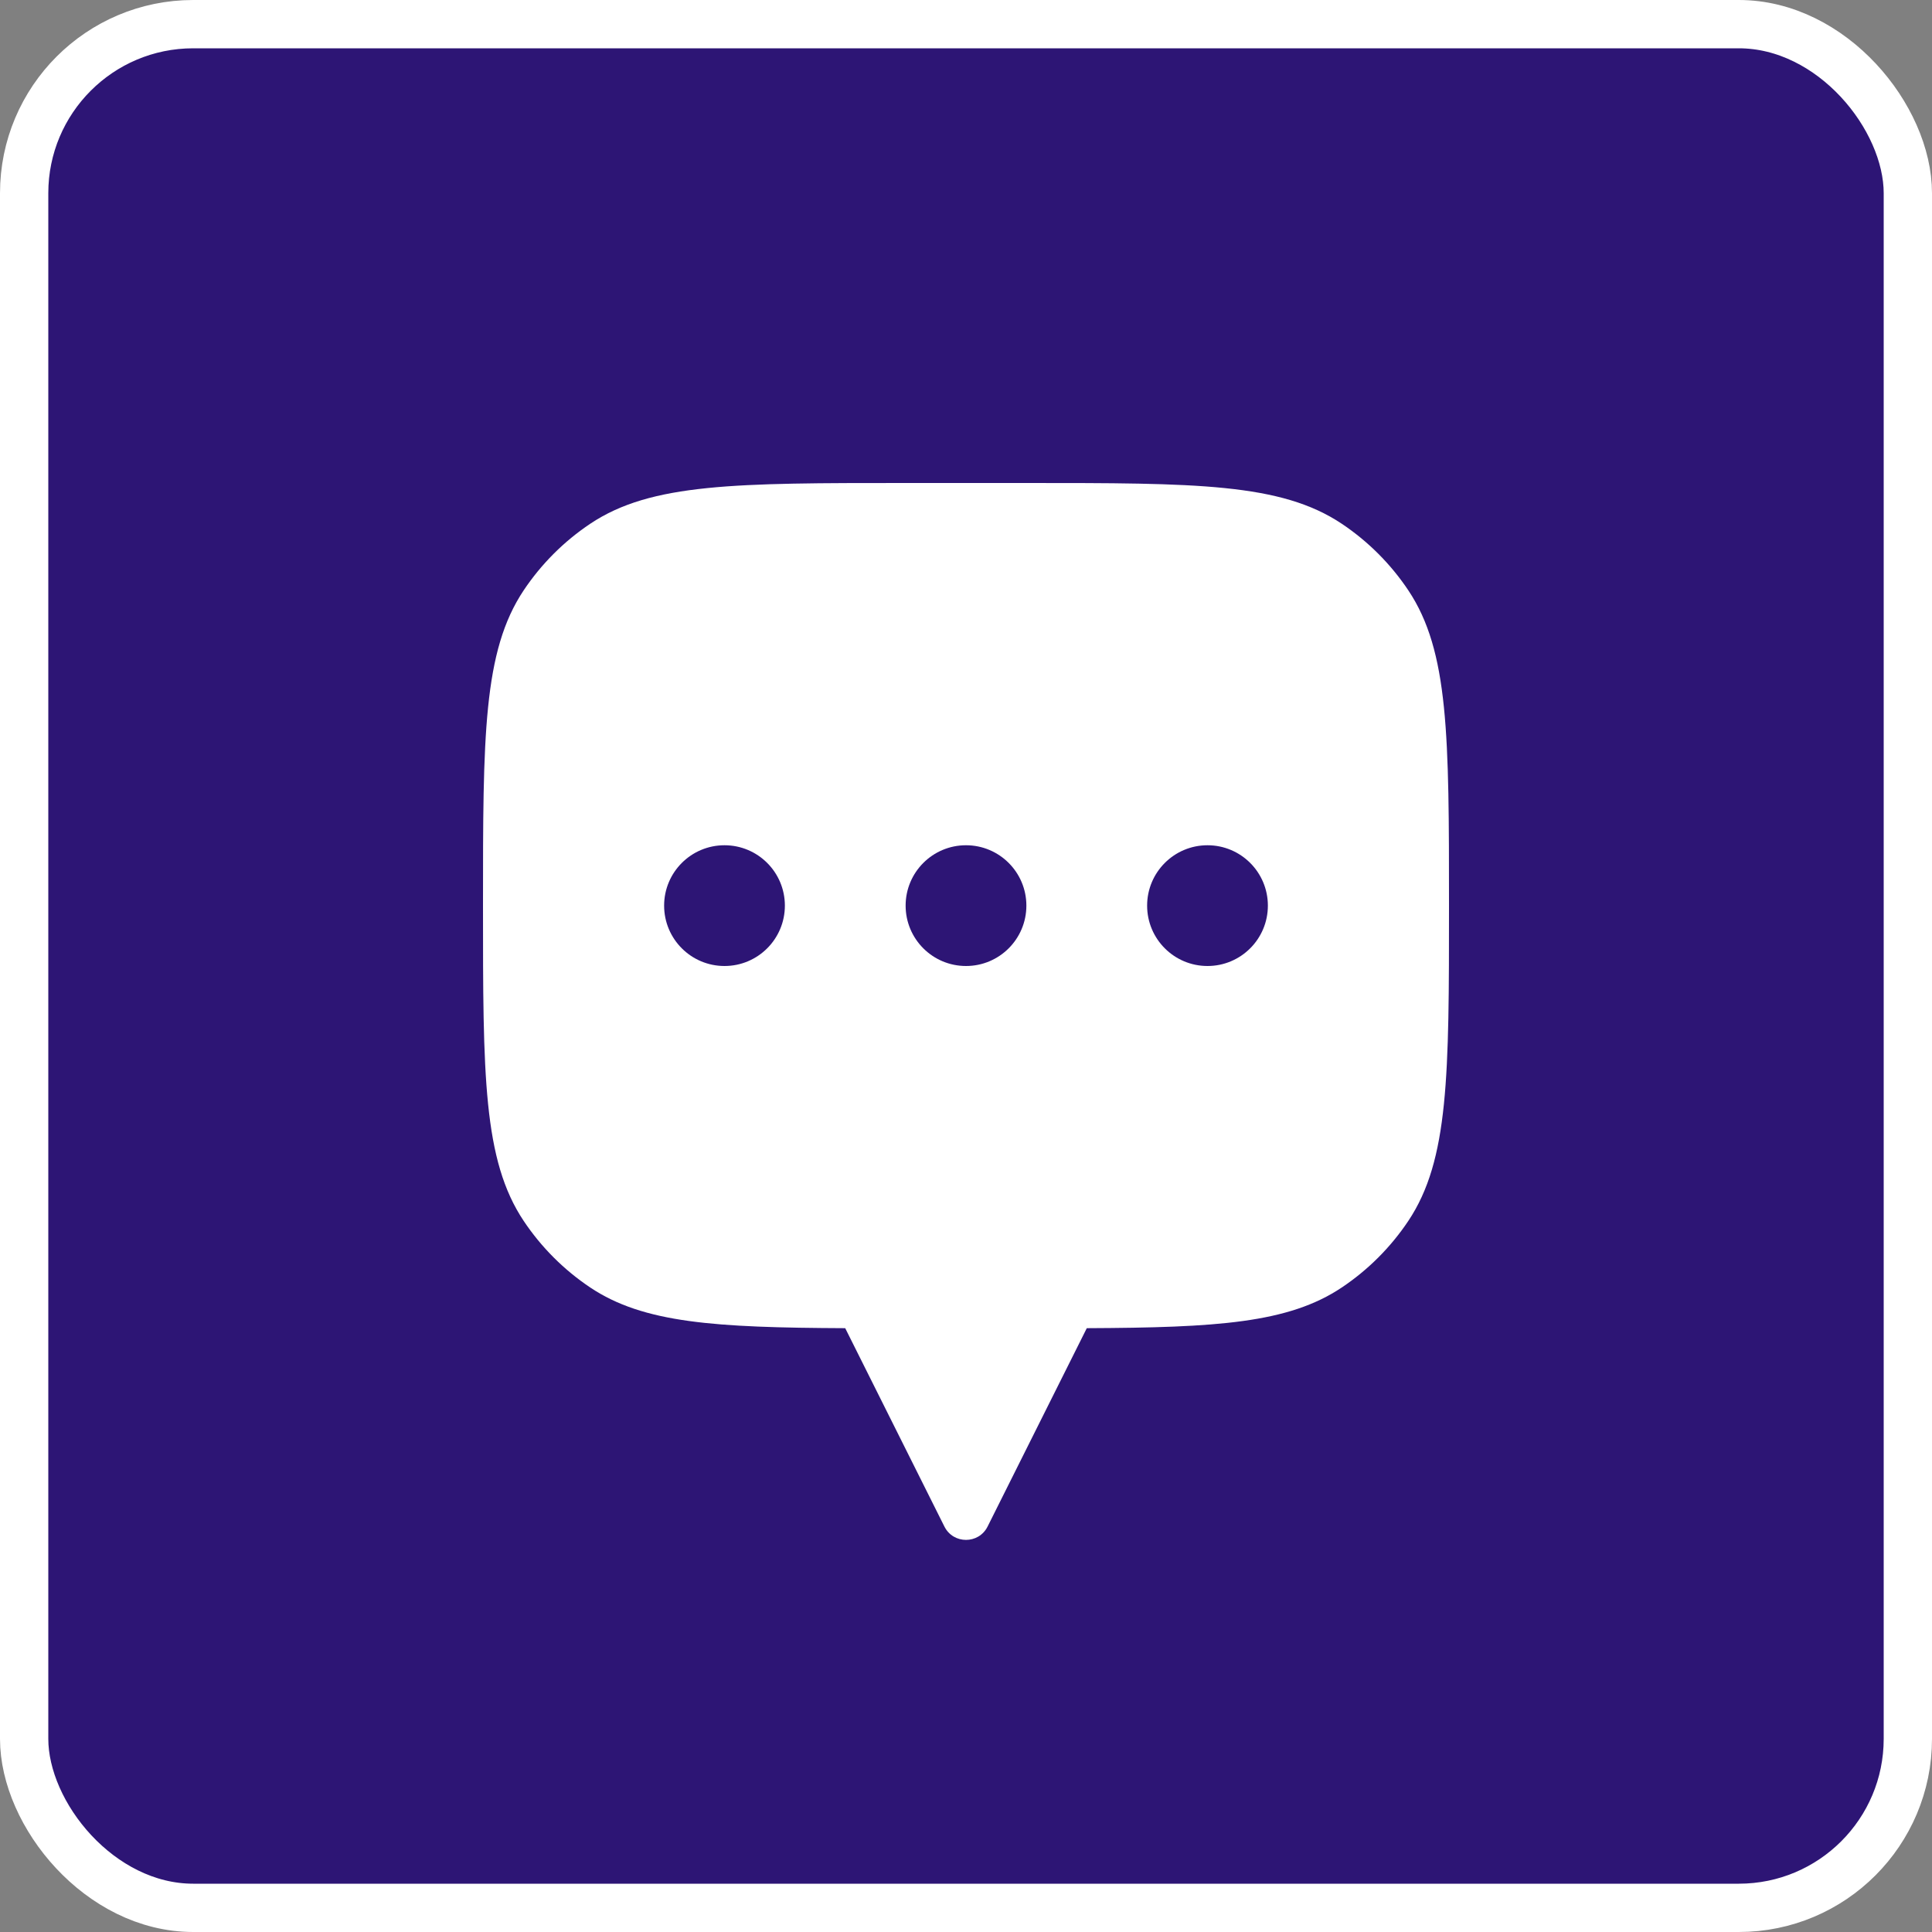
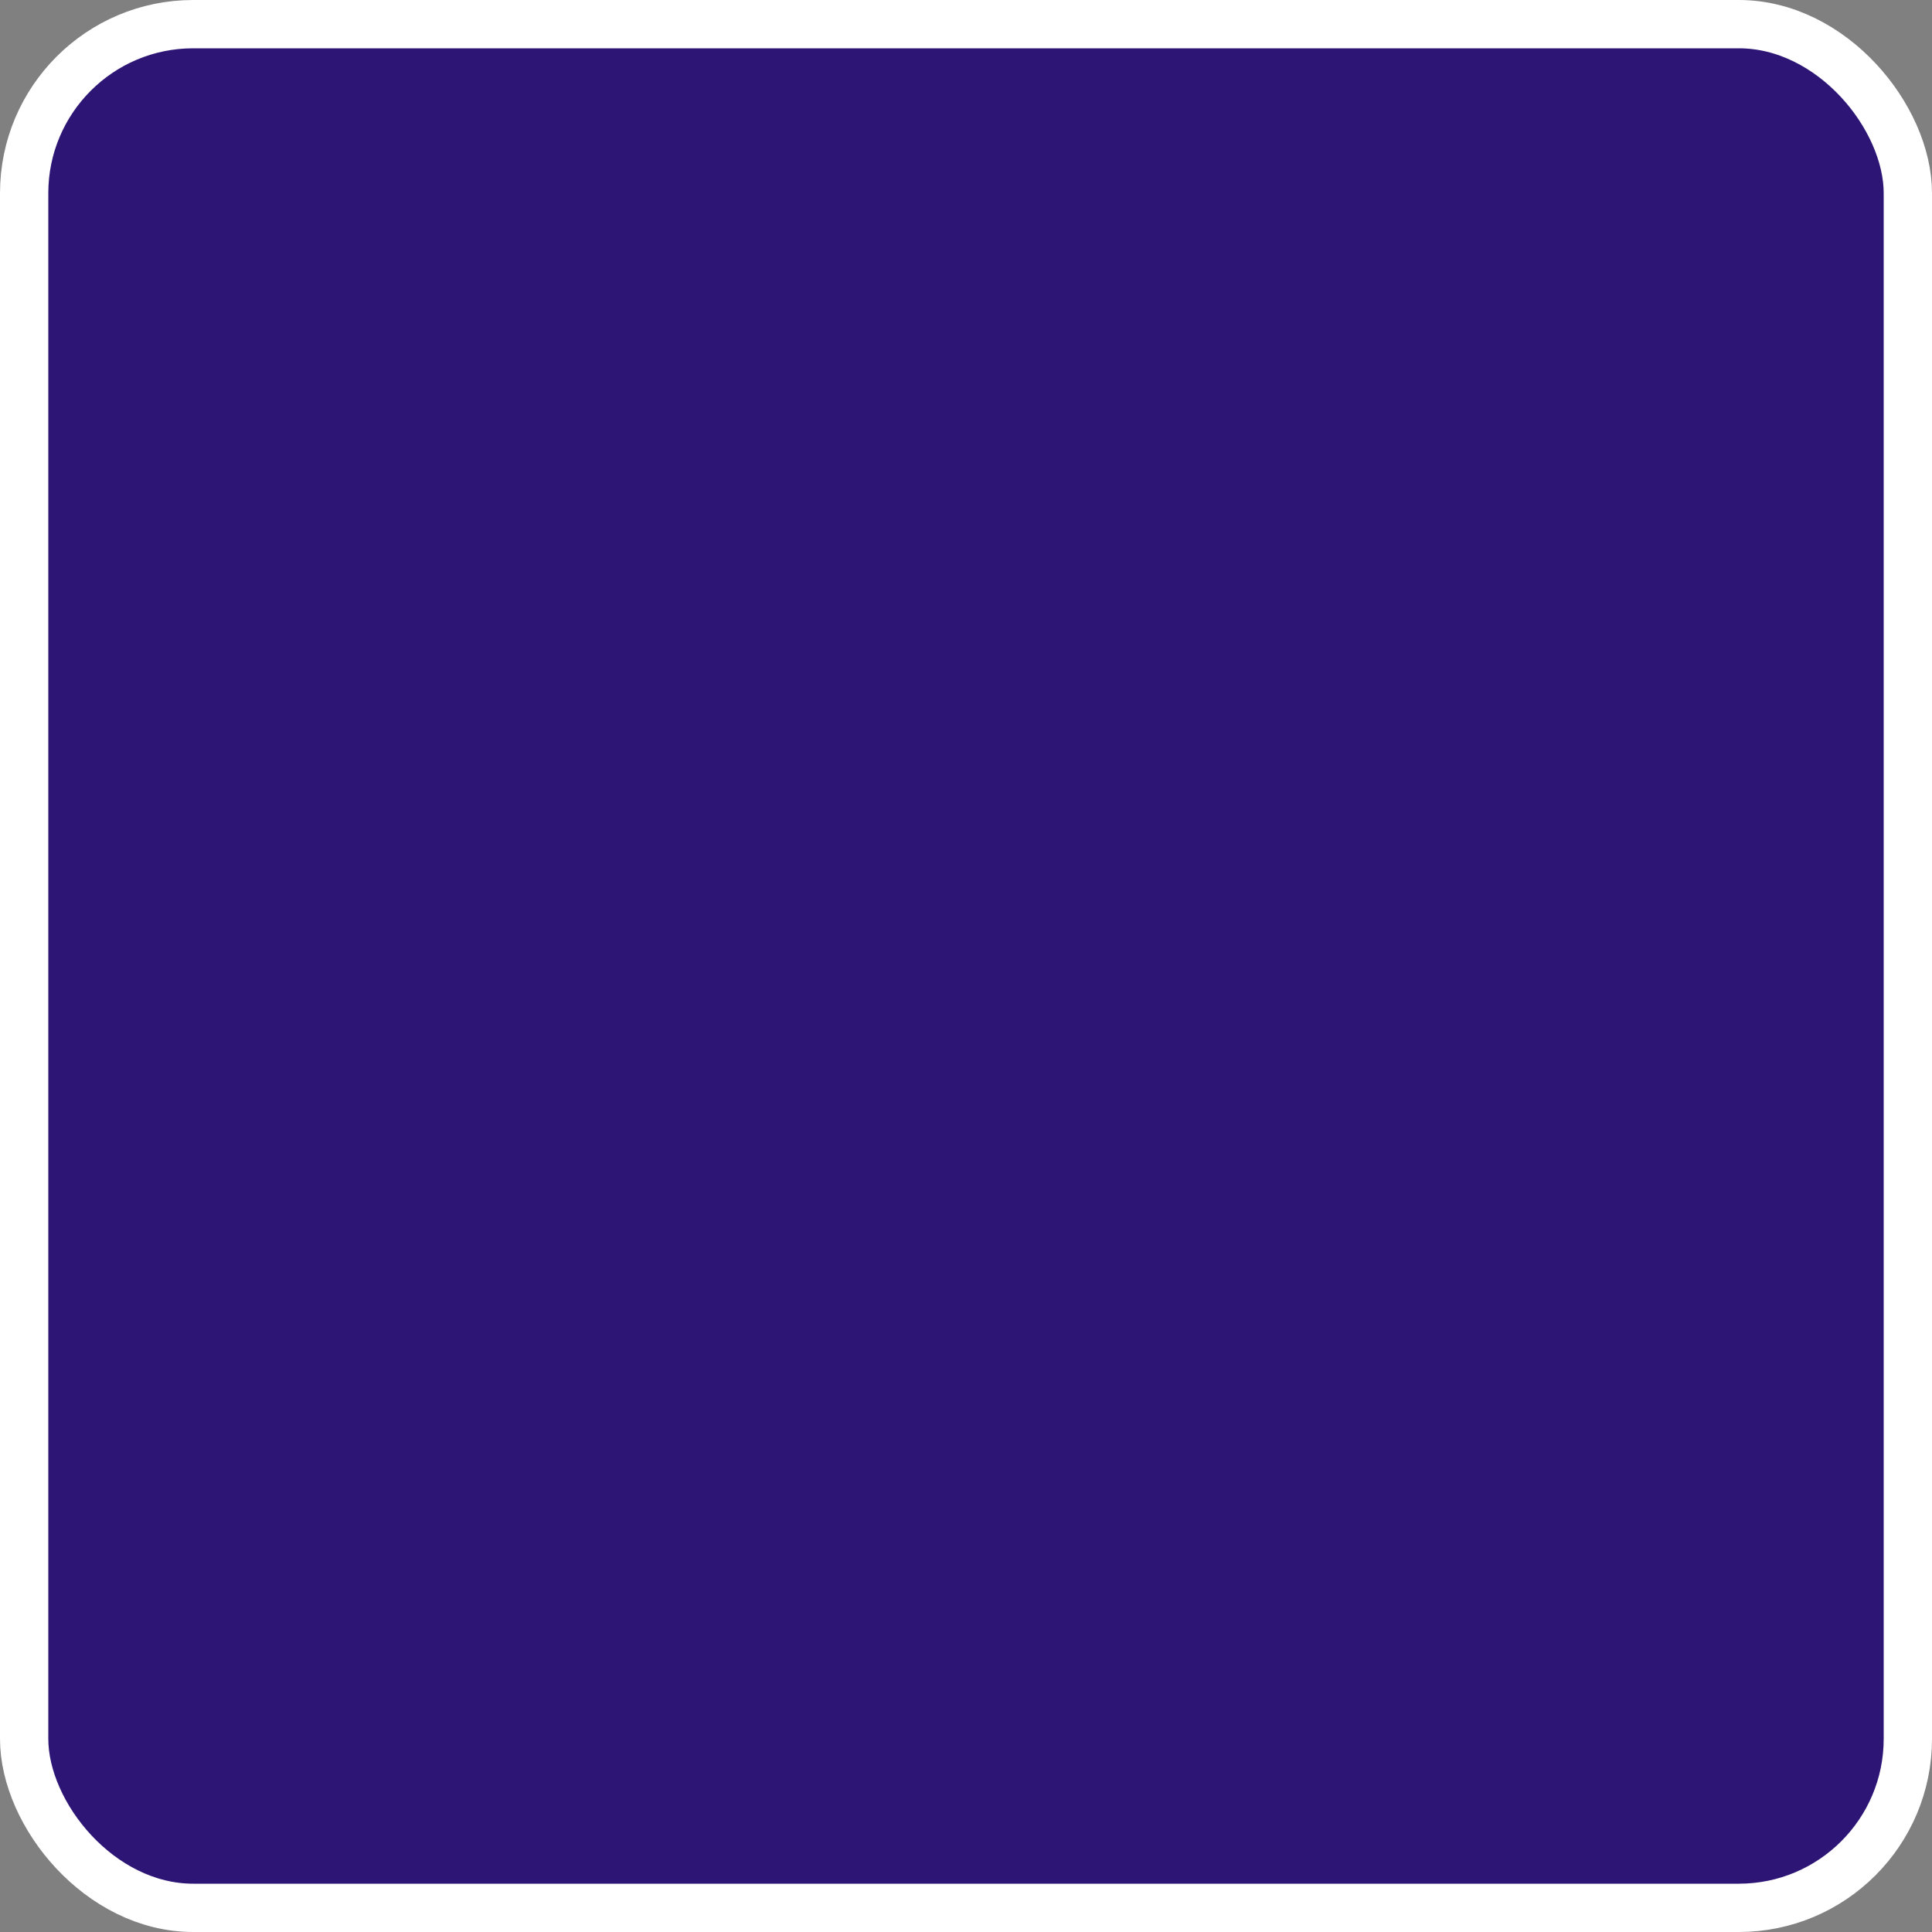
<svg xmlns="http://www.w3.org/2000/svg" width="80" height="80" viewBox="0 0 80 80" fill="none">
  <rect x="0" y="0" width="80" height="80" fill="#808080" stroke="none" />
  <rect x="1" y="1" width="78" height="78" rx="7" fill="#2D1575" stroke="white" stroke-width="2" />
-   <path fill-rule="evenodd" clip-rule="evenodd" d="M60 37.5C60 30.478 60 26.966 58.315 24.444C57.585 23.352 56.648 22.415 55.556 21.685C53.033 20 49.522 20 42.5 20H37.5C30.478 20 26.966 20 24.444 21.685C23.352 22.415 22.415 23.352 21.685 24.444C20 26.966 20 30.478 20 37.5C20 44.522 20 48.033 21.685 50.556C22.415 51.648 23.352 52.585 24.444 53.315C26.648 54.787 29.606 54.973 35 54.997V55L39.106 63.211C39.474 63.948 40.526 63.948 40.894 63.211L45 55V54.997C50.394 54.973 53.352 54.787 55.556 53.315C56.648 52.585 57.585 51.648 58.315 50.556C60 48.033 60 44.522 60 37.5ZM30 40C31.381 40 32.5 38.881 32.5 37.5C32.5 36.119 31.381 35 30 35C28.619 35 27.5 36.119 27.5 37.5C27.5 38.881 28.619 40 30 40ZM42.5 37.5C42.5 38.881 41.381 40 40 40C38.619 40 37.5 38.881 37.5 37.5C37.5 36.119 38.619 35 40 35C41.381 35 42.5 36.119 42.5 37.5ZM52.5 37.5C52.5 38.881 51.381 40 50 40C48.619 40 47.5 38.881 47.5 37.5C47.5 36.119 48.619 35 50 35C51.381 35 52.5 36.119 52.5 37.5Z" fill="white" />
</svg>